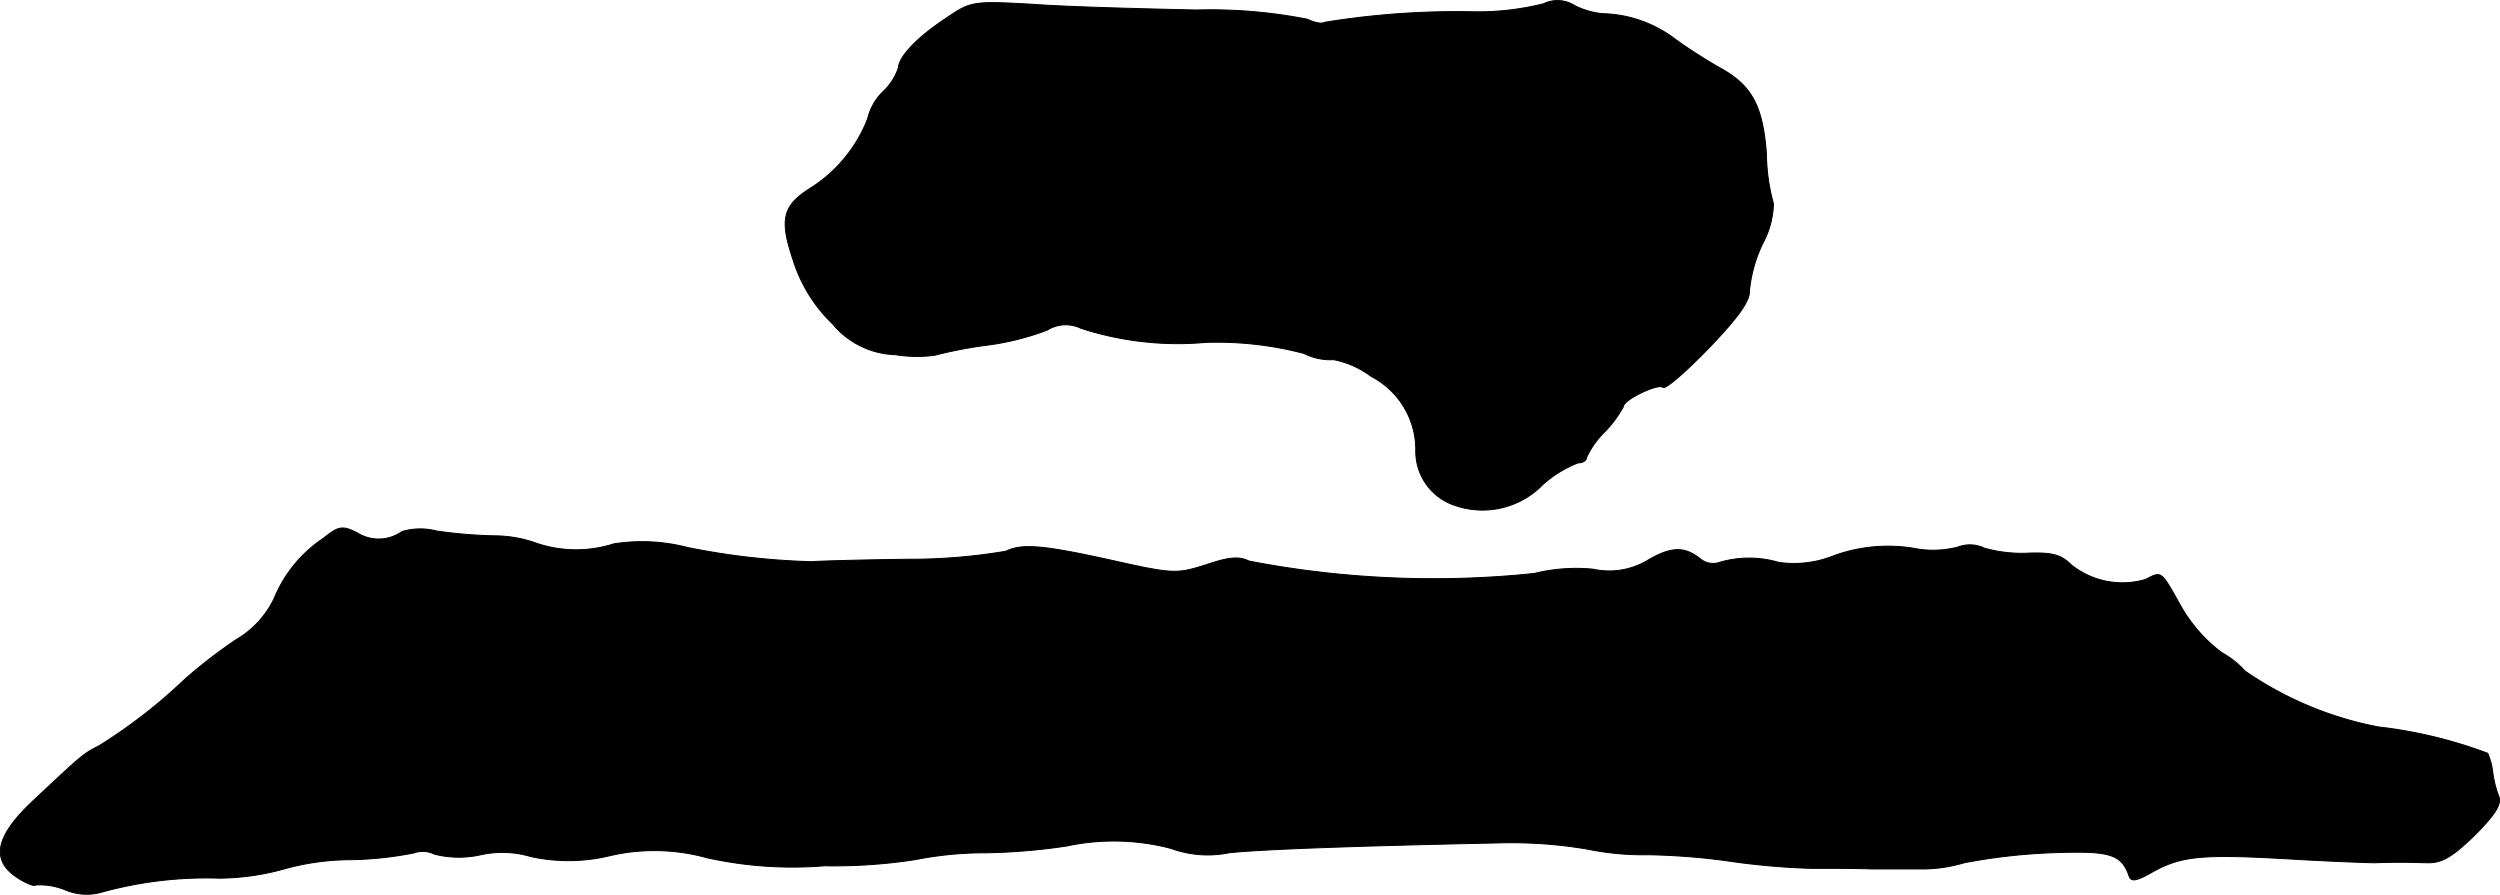
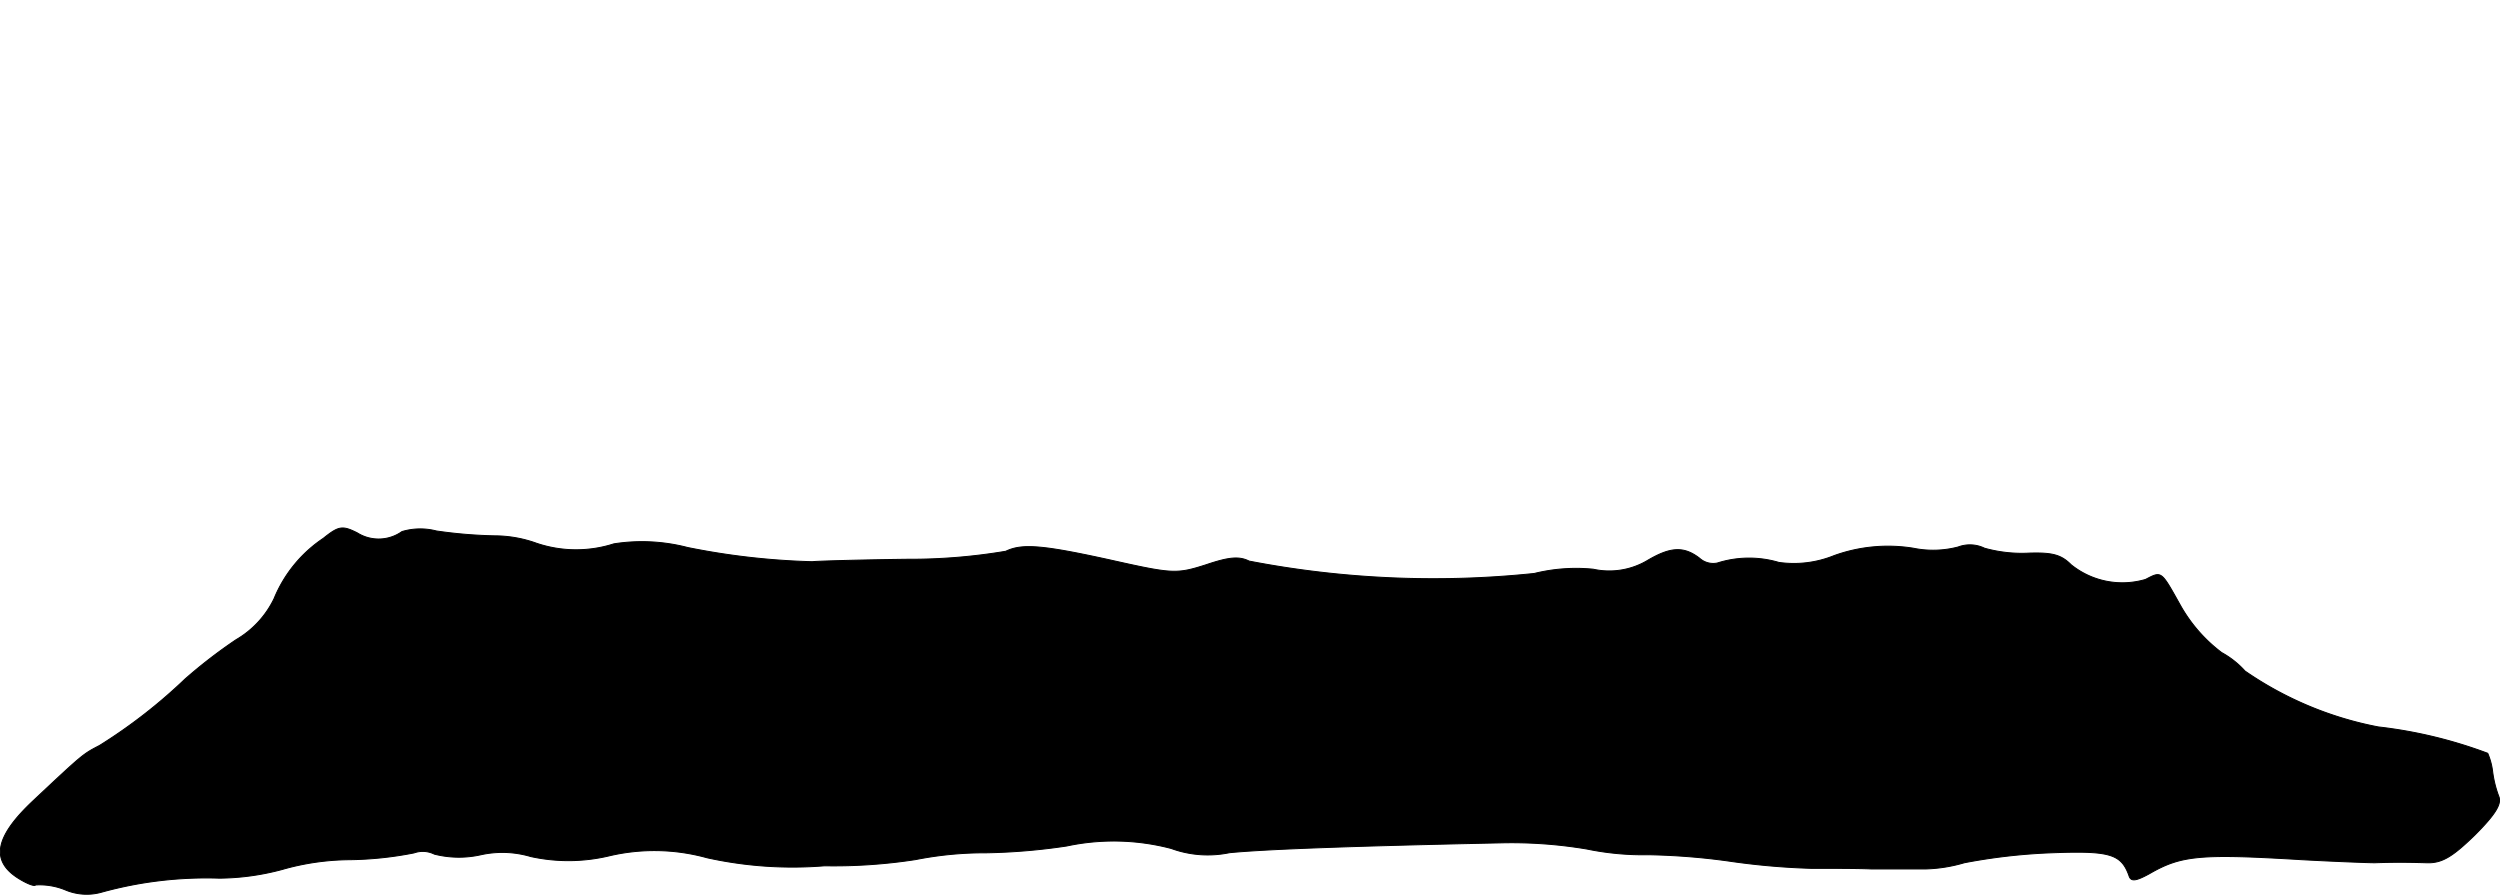
<svg xmlns="http://www.w3.org/2000/svg" version="1.1" width="8.695mm" height="3.112mm" viewBox="0 0 24.647 8.82">
  <defs>
    <style type="text/css">
      .a {
        stroke: #000;
        stroke-linecap: round;
        stroke-linejoin: round;
        stroke-width: 0.01px;
      }
    </style>
  </defs>
-   <path class="a" d="M15.216.037A2.681,2.681,0,0,1,14.55.116a8.109,8.109,0,0,0-1.49.103c-.024.018-.097.006-.17-.03a4.942,4.942,0,0,0-1.096-.091c-.533-.012-1.248-.03-1.593-.055C9.583.007,9.571.013,9.323.182,9.038.37,8.863.558,8.857.667A.558.558,0,0,1,8.705.903a.555.555,0,0,0-.151.267,1.418,1.418,0,0,1-.545.672c-.297.182-.327.315-.188.727a1.49,1.49,0,0,0,.388.624.834.834,0,0,0,.618.303,1.341,1.341,0,0,0,.388.006,4.25,4.25,0,0,1,.497-.097,2.595,2.595,0,0,0,.612-.151.344.344,0,0,1,.333-.018,3.084,3.084,0,0,0,1.23.139,3.357,3.357,0,0,1,.969.109.567.567,0,0,0,.291.061.898.898,0,0,1,.369.164.815.815,0,0,1,.442.721.562.562,0,0,0,.382.551.829.829,0,0,0,.872-.206,1.155,1.155,0,0,1,.345-.212c.048,0,.085-.024.085-.055a.862.862,0,0,1,.182-.254,1.161,1.161,0,0,0,.182-.248c0-.067.345-.23.388-.188.024.024.224-.151.454-.388.297-.309.406-.466.4-.569a1.393,1.393,0,0,1,.133-.466.857.857,0,0,0,.103-.388A1.923,1.923,0,0,1,17.415,1.515c-.036-.478-.145-.678-.472-.854-.097-.055-.291-.176-.424-.273A1.229,1.229,0,0,0,15.798.134a.789.789,0,0,1-.273-.079A.314.314,0,0,0,15.216.037Z" />
  <path class="a" d="M3.187,5.307a1.315,1.315,0,0,0-.485.594.941.941,0,0,1-.376.406,4.977,4.977,0,0,0-.503.388,5.196,5.196,0,0,1-.842.654c-.164.085-.164.085-.648.539-.376.351-.43.588-.164.763.085.055.17.091.182.073a.666.666,0,0,1,.291.048.539.539,0,0,0,.357.024,3.87,3.87,0,0,1,1.163-.139,2.452,2.452,0,0,0,.618-.085,2.48,2.48,0,0,1,.66-.097,3.465,3.465,0,0,0,.642-.067.256.256,0,0,1,.2.012.982.982,0,0,0,.46.006.983.983,0,0,1,.491.018,1.731,1.731,0,0,0,.769-.006,1.94,1.94,0,0,1,.969.018A3.906,3.906,0,0,0,8.13,8.535a5.255,5.255,0,0,0,.896-.061,3.52,3.52,0,0,1,.697-.067,5.986,5.986,0,0,0,.793-.067,2.224,2.224,0,0,1,1.03.024,1.05,1.05,0,0,0,.575.042c.369-.036,1.248-.067,2.671-.097a4.458,4.458,0,0,1,.854.061A2.748,2.748,0,0,0,16.252,8.426a6.562,6.562,0,0,1,.781.061,7.034,7.034,0,0,0,.818.073c.2,0,.466,0,.594.006h.545a1.477,1.477,0,0,0,.376-.061,5.688,5.688,0,0,1,.83-.097c.6-.024.715.006.793.224.018.061.067.055.2-.018.315-.182.497-.2,1.508-.139.333.018.654.03.715.03.176-.006.309-.006.509,0,.151.006.254-.055.478-.273.206-.206.267-.309.236-.382a1.064,1.064,0,0,1-.061-.248.651.651,0,0,0-.048-.176,4.517,4.517,0,0,0-1.078-.26A3.456,3.456,0,0,1,22.133,6.615a.875.875,0,0,0-.23-.182,1.508,1.508,0,0,1-.4-.454c-.2-.357-.188-.351-.351-.267a.806.806,0,0,1-.733-.145c-.097-.097-.182-.121-.406-.115a1.369,1.369,0,0,1-.448-.048.329.329,0,0,0-.26-.012.972.972,0,0,1-.442.012,1.565,1.565,0,0,0-.781.073,1.055,1.055,0,0,1-.545.067,1.031,1.031,0,0,0-.606.006.201.201,0,0,1-.176-.048c-.157-.121-.291-.109-.515.024a.737.737,0,0,1-.533.085,1.724,1.724,0,0,0-.581.042A9.597,9.597,0,0,1,12.315,5.531c-.097-.048-.194-.042-.424.036-.285.091-.327.091-.896-.036C10.286,5.373,10.08,5.355,9.916,5.434a5.668,5.668,0,0,1-.969.079c-.466.006-.89.018-.939.024A7.1,7.1,0,0,1,6.779,5.397a1.783,1.783,0,0,0-.727-.036A1.216,1.216,0,0,1,5.289,5.355a1.226,1.226,0,0,0-.412-.073,4.61,4.61,0,0,1-.575-.048A.629.629,0,0,0,3.963,5.24a.397.397,0,0,1-.442.012C3.375,5.179,3.339,5.185,3.187,5.307Z" />
</svg>